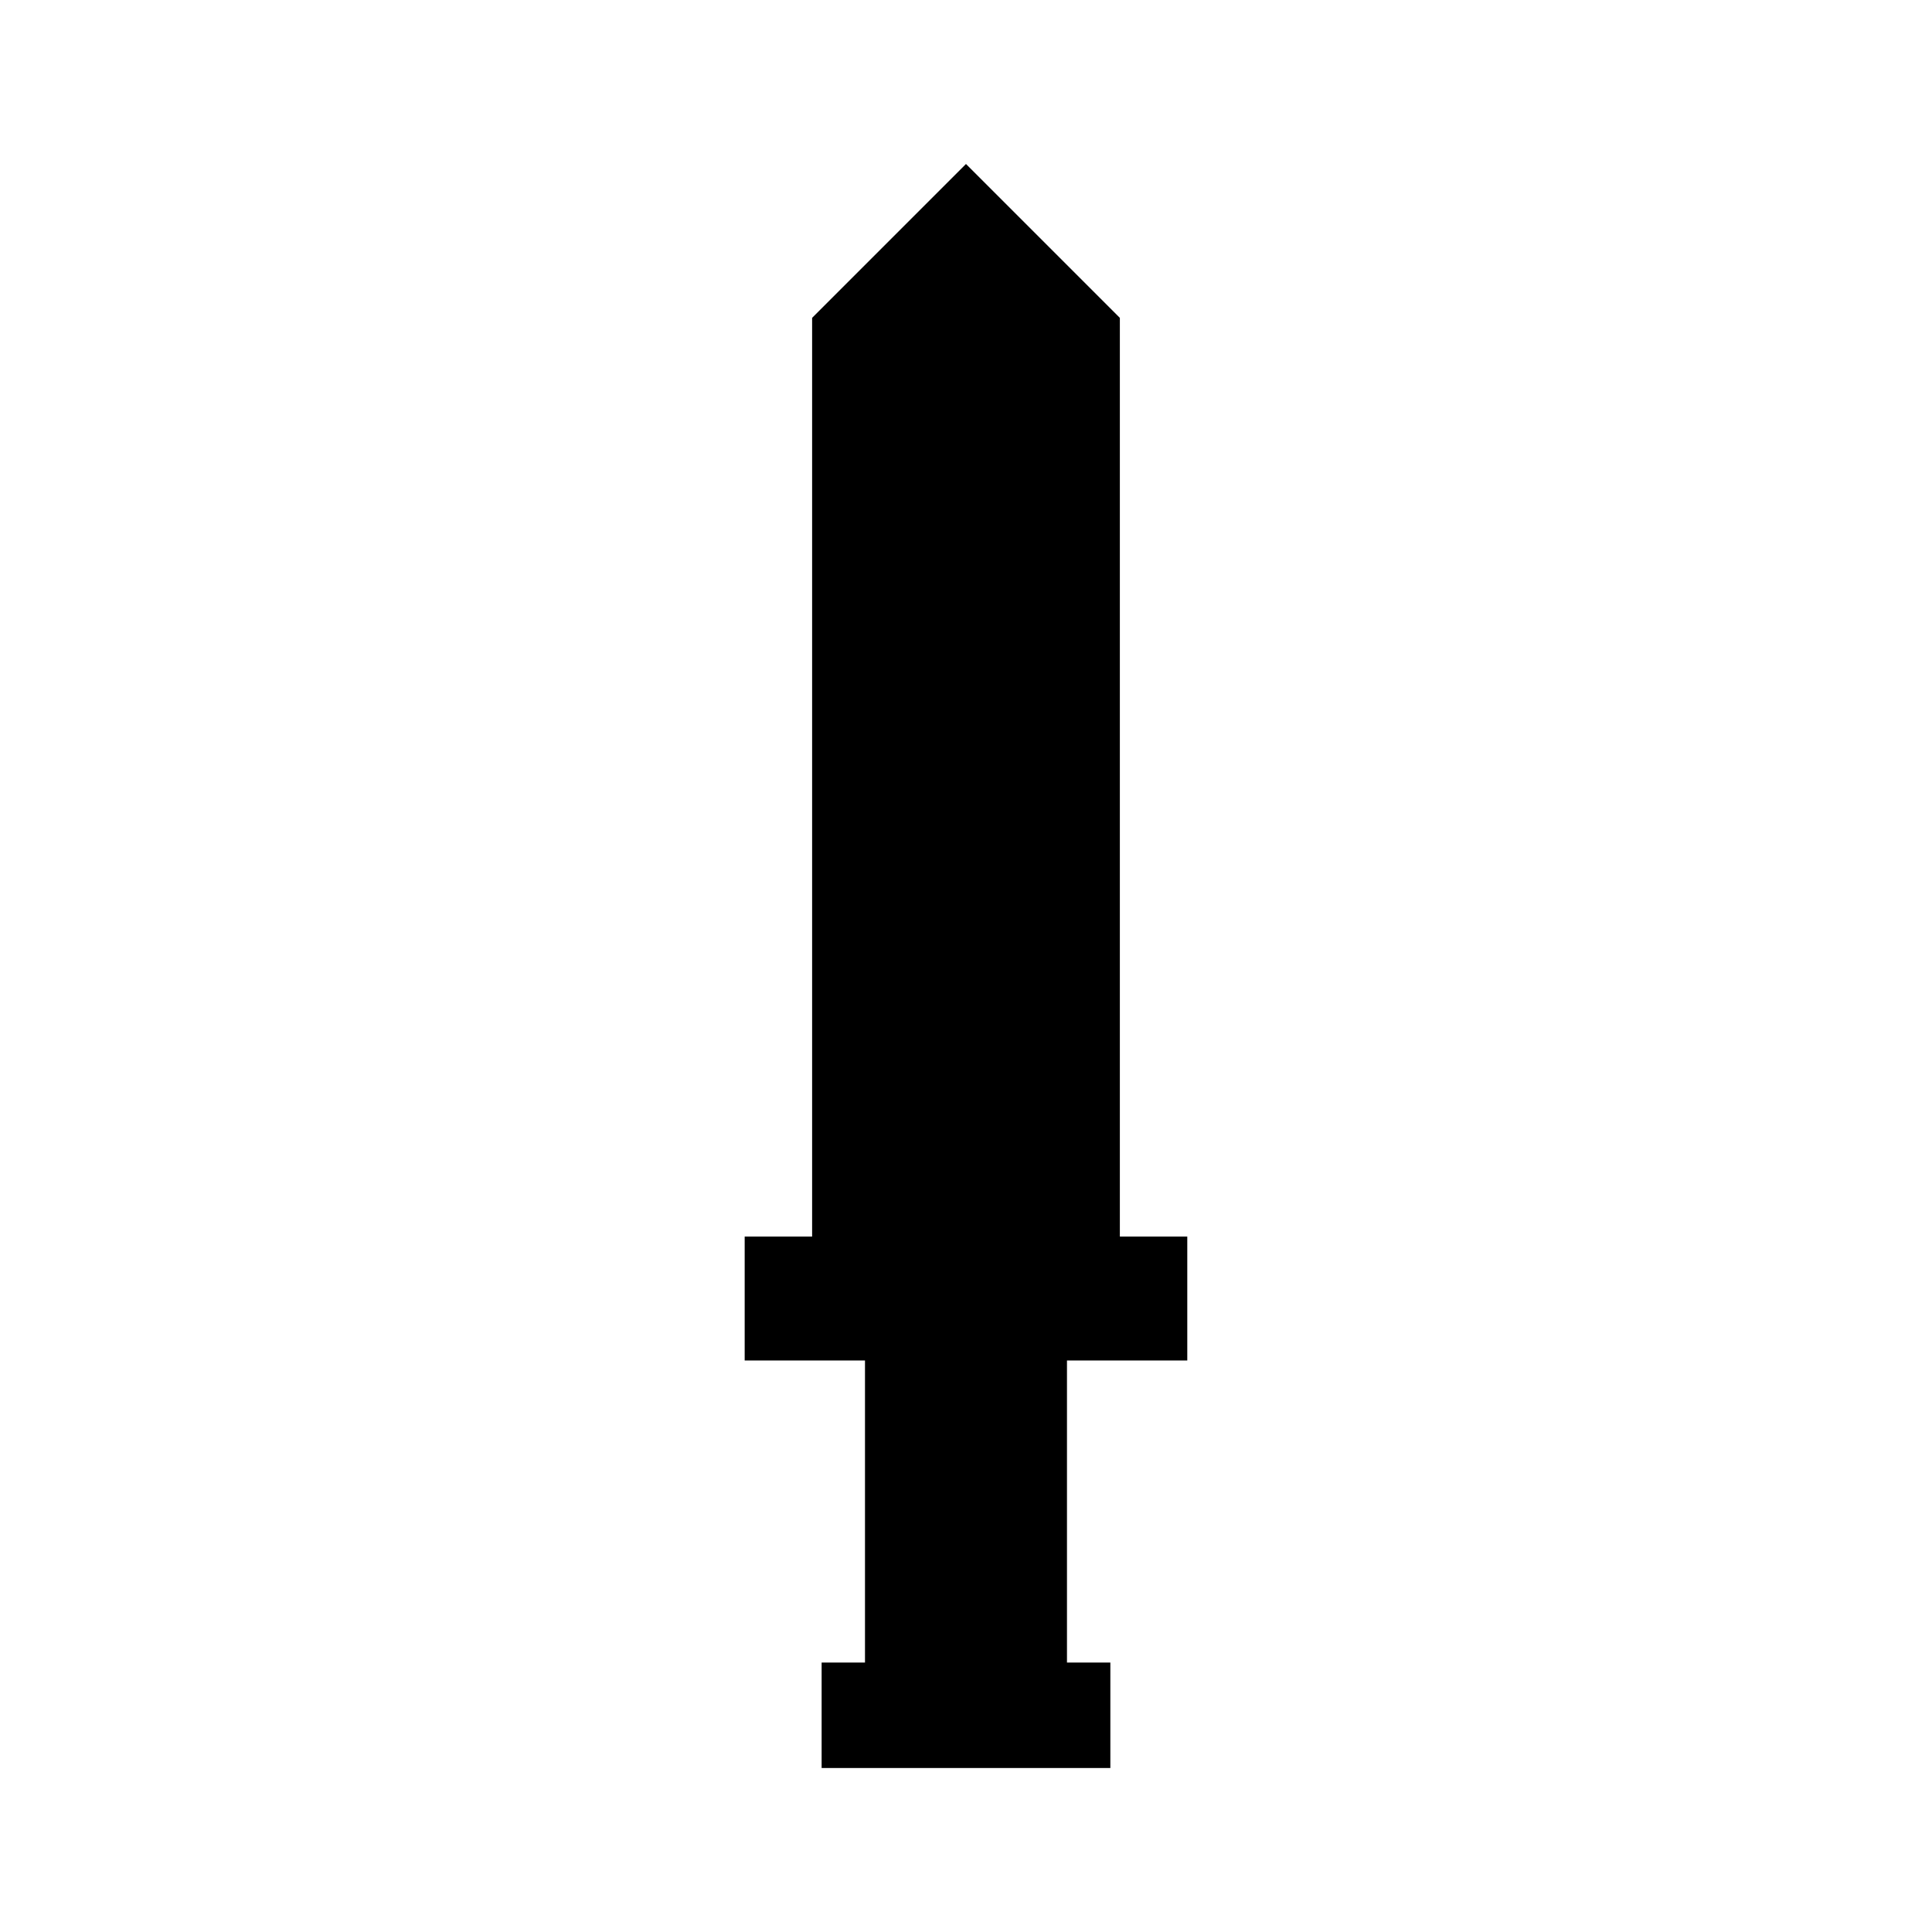
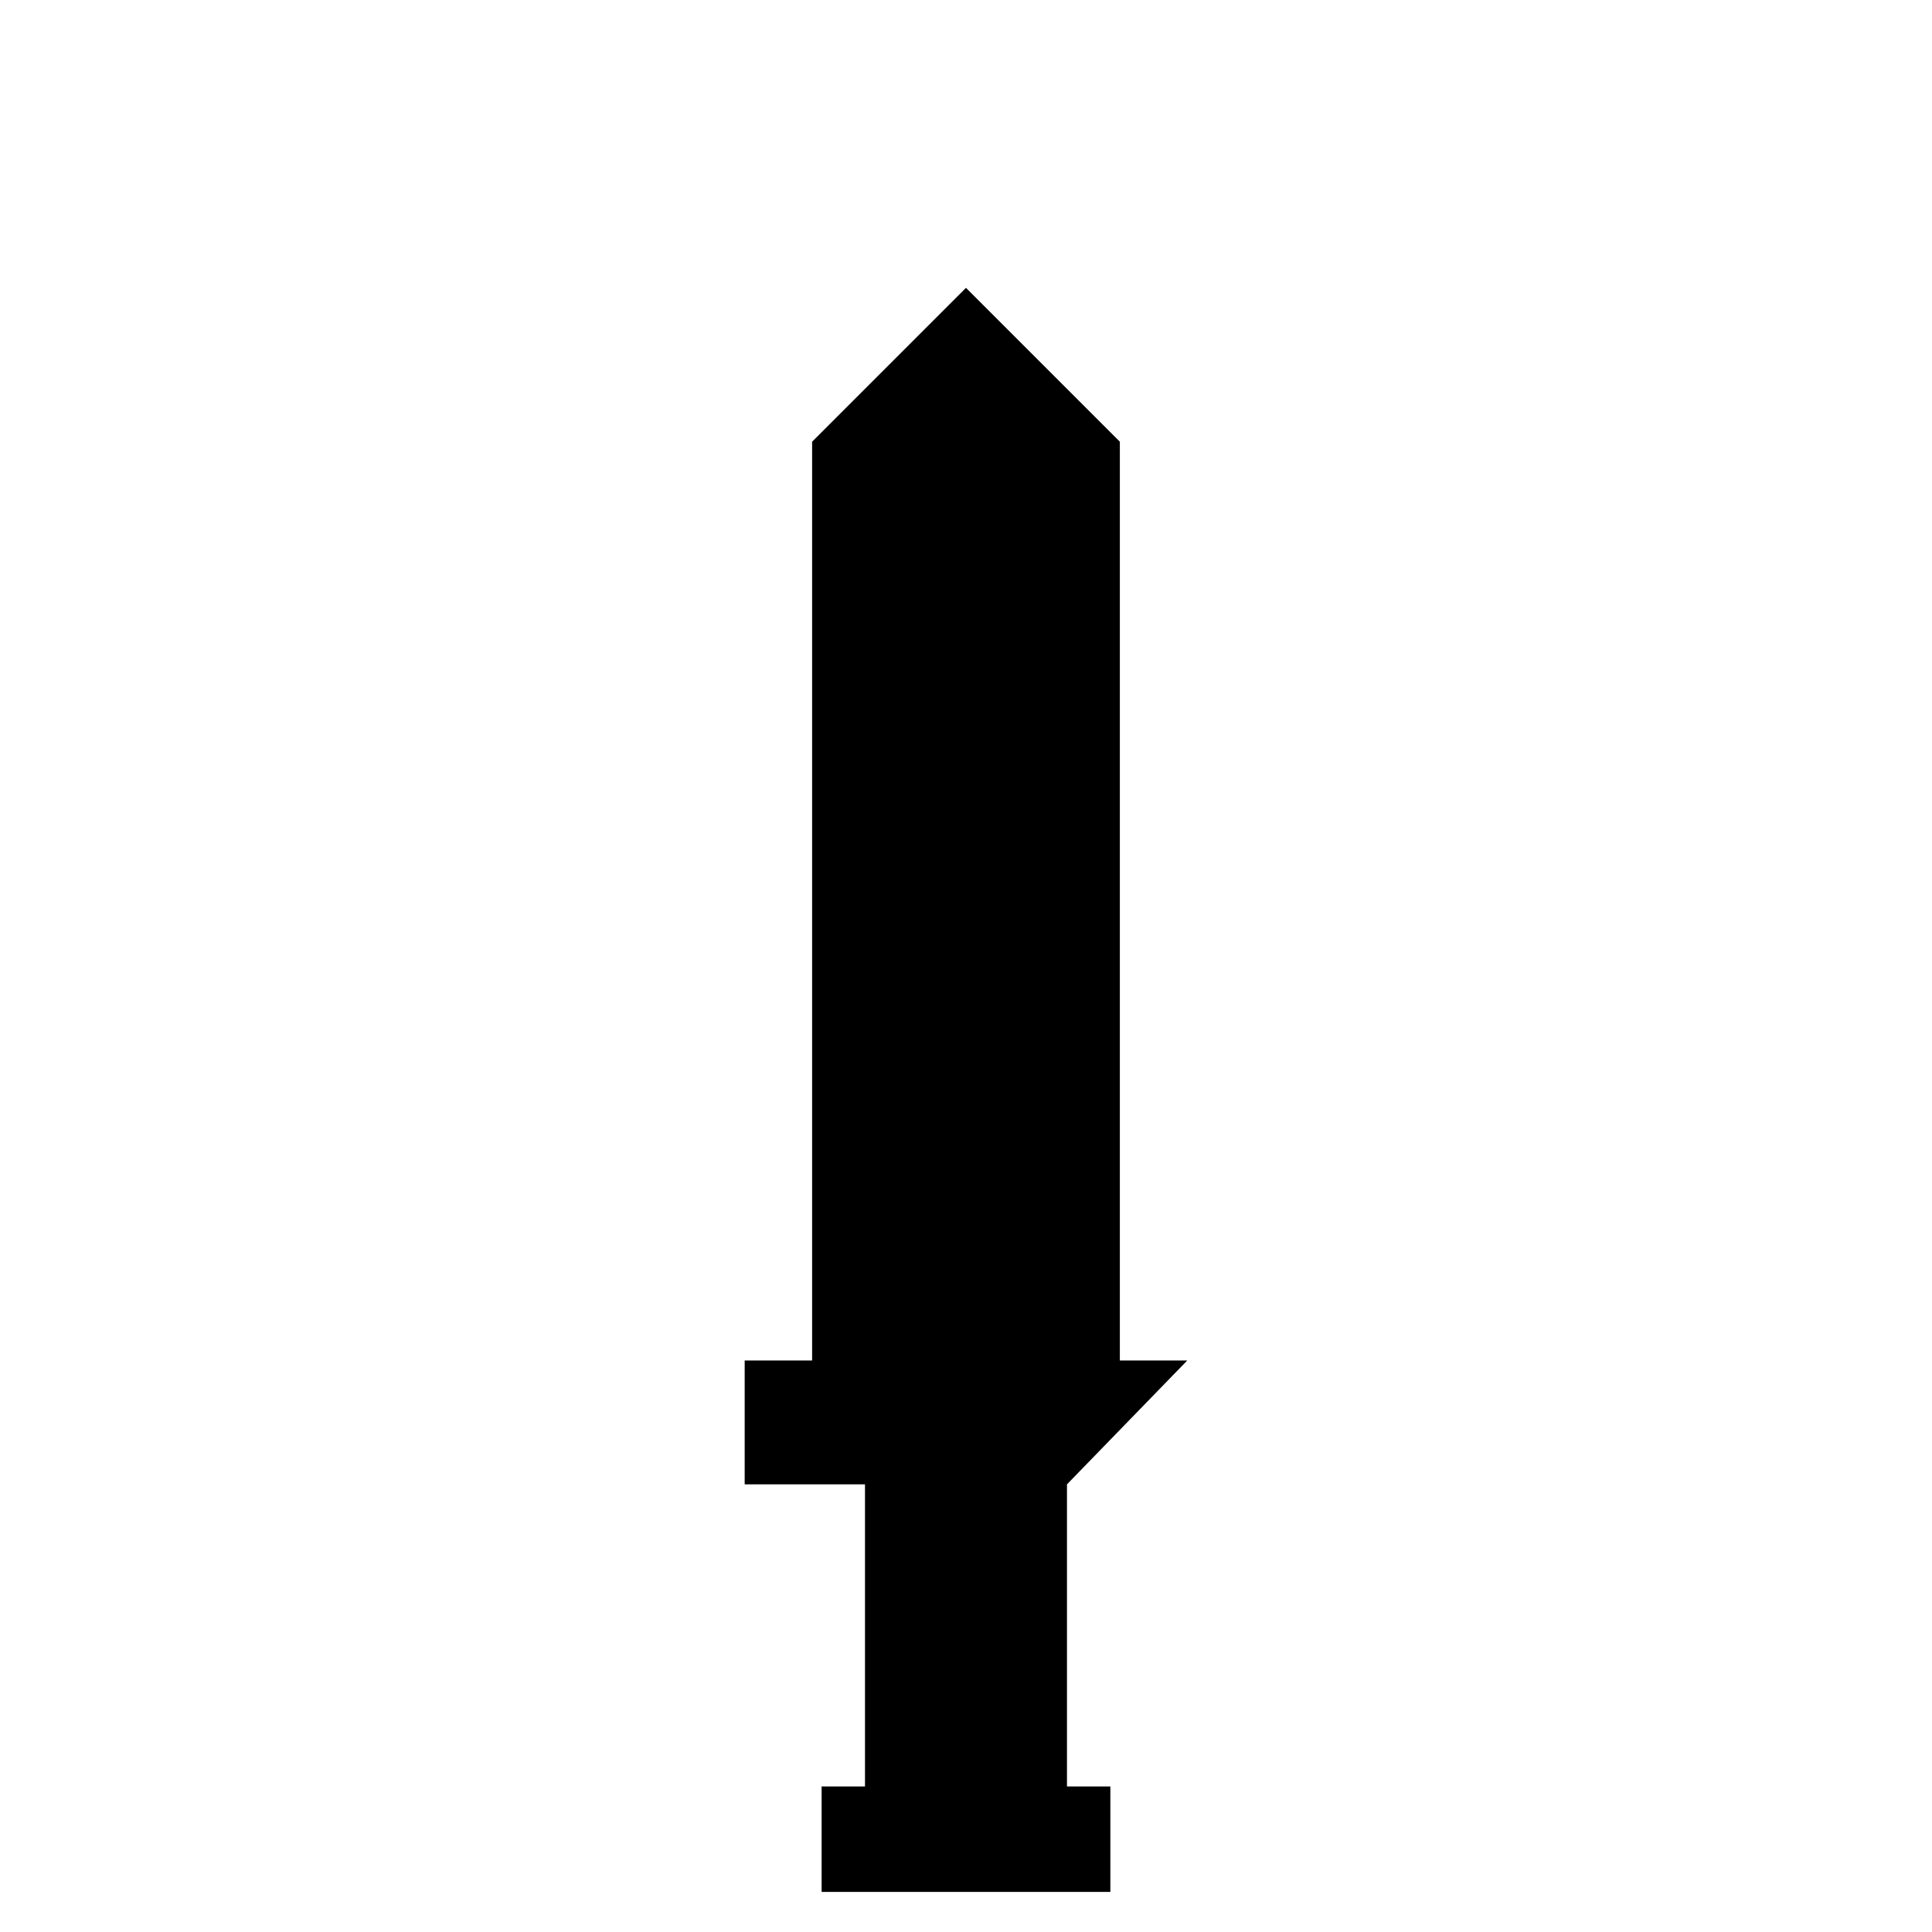
<svg xmlns="http://www.w3.org/2000/svg" fill="#000000" width="800px" height="800px" version="1.1" viewBox="144 144 512 512">
-   <path d="m458.64 504.54v-32.828h-17.867v-243.48l-40.777-40.777-40.777 40.777v243.48h-17.871v32.828h31.883v80.059h-11.492v27.945h76.516v-27.945h-11.496v-80.059z" />
+   <path d="m458.64 504.54h-17.867v-243.48l-40.777-40.777-40.777 40.777v243.48h-17.871v32.828h31.883v80.059h-11.492v27.945h76.516v-27.945h-11.496v-80.059z" />
</svg>